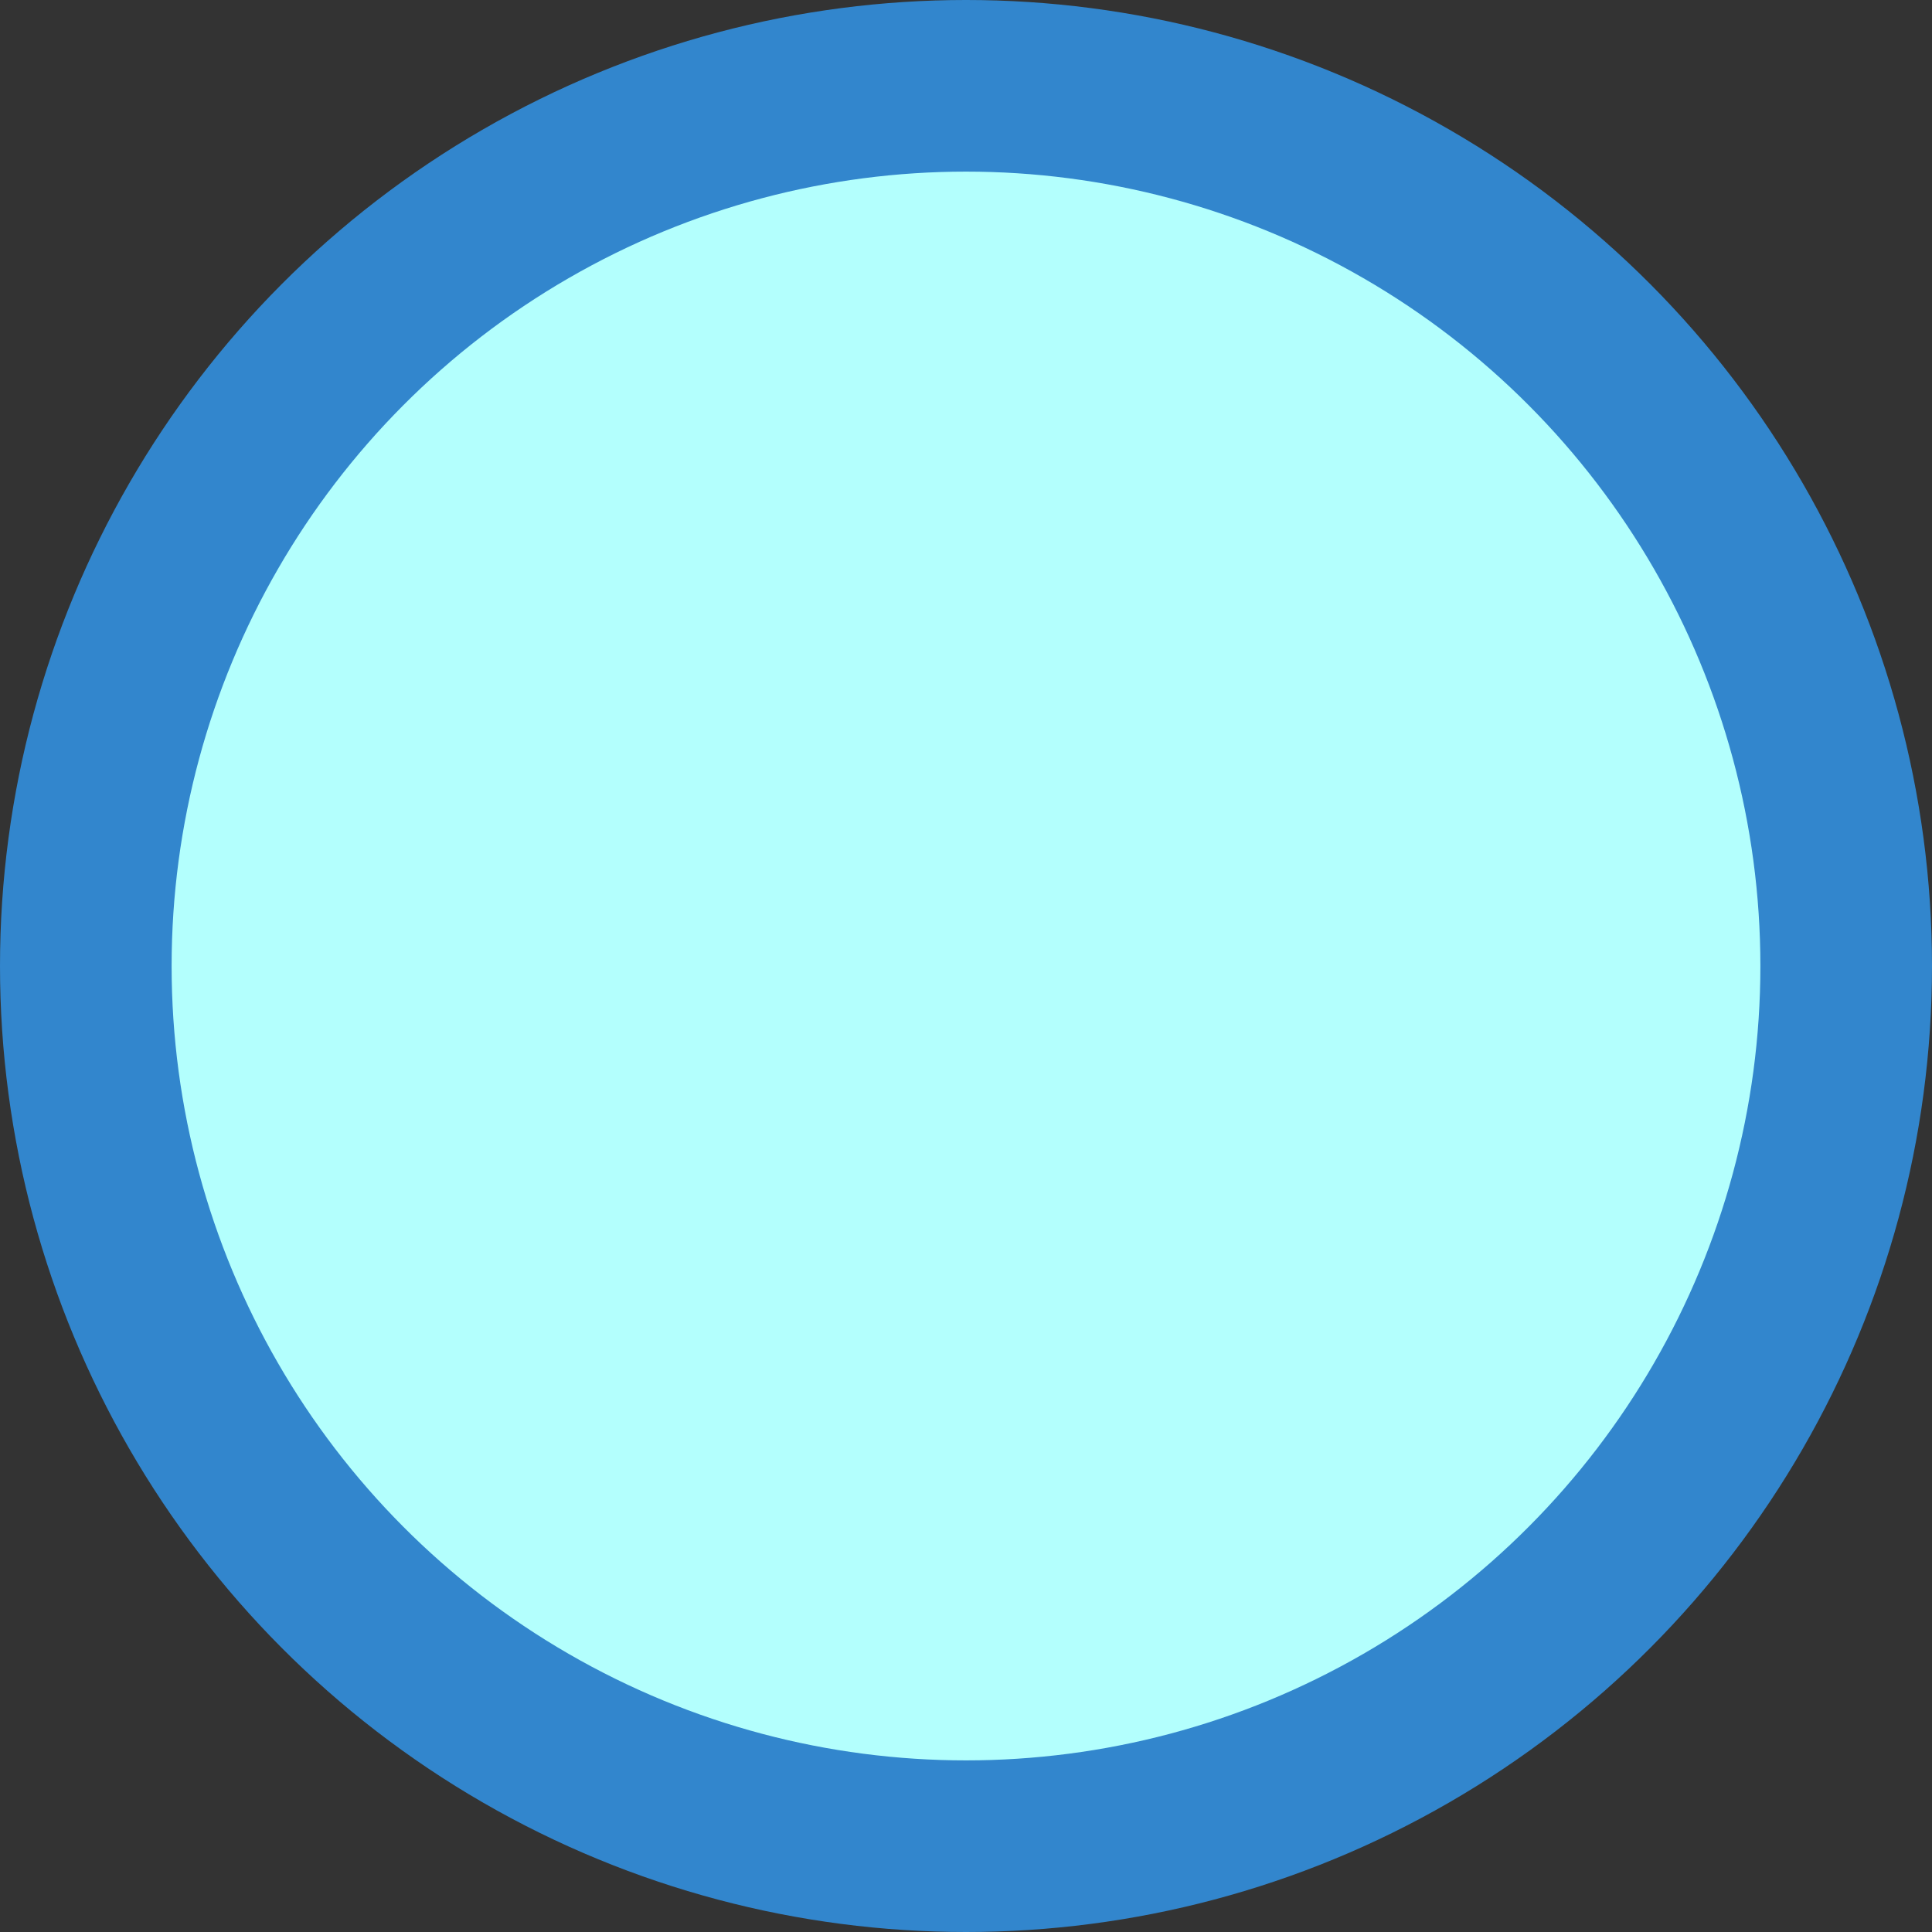
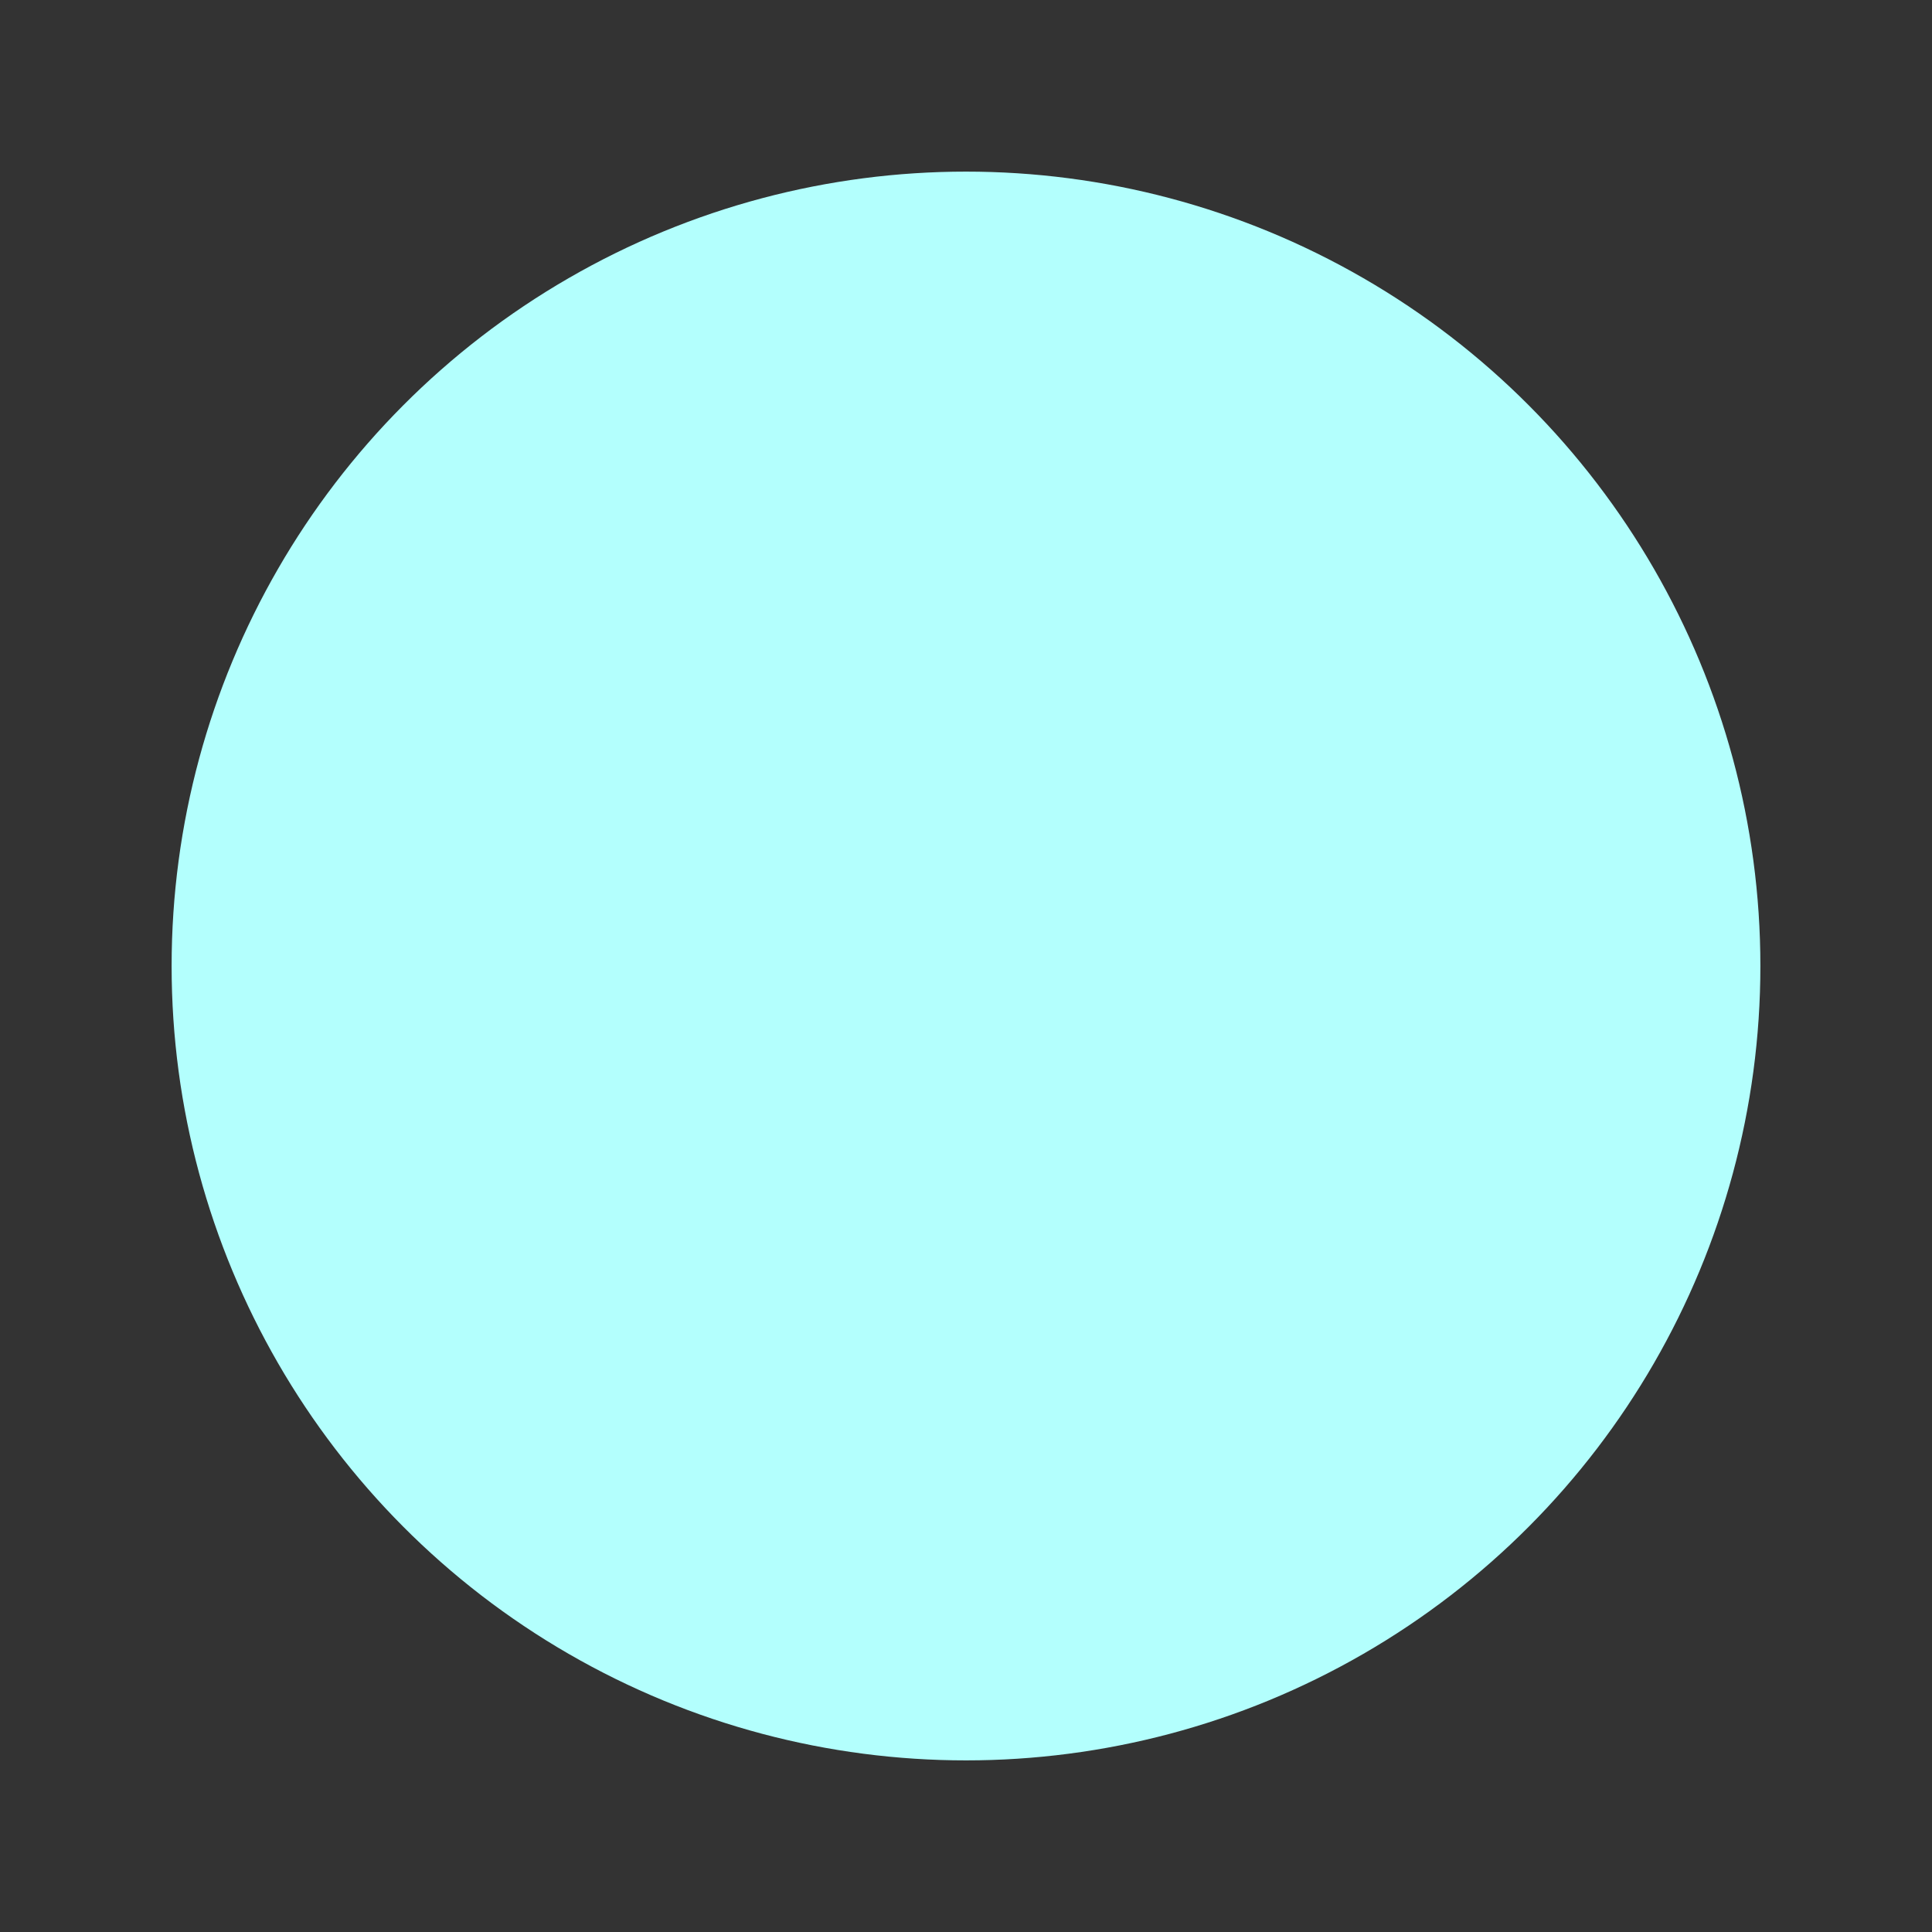
<svg xmlns="http://www.w3.org/2000/svg" xmlns:ns1="http://www.inkscape.org/namespaces/inkscape" xmlns:ns2="http://sodipodi.sourceforge.net/DTD/sodipodi-0.dtd" width="35mm" height="35mm" viewBox="0 0 35 35" version="1.1" id="svg7120" ns1:version="1.2.2 (732a01da63, 2022-12-09)" ns2:docname="Node.svg">
  <rect x="0" y="0" width="35" height="35" fill="#333333" stroke="none" />
  <ns2:namedview id="namedview7122" pagecolor="#ffffff" bordercolor="#111111" borderopacity="1" ns1:showpageshadow="0" ns1:pageopacity="0" ns1:pagecheckerboard="1" ns1:deskcolor="#d1d1d1" ns1:document-units="mm" showgrid="false" ns1:zoom="7.319248" ns1:cx="69.132785" ns1:cy="80.472748" ns1:window-width="3840" ns1:window-height="2066" ns1:window-x="-11" ns1:window-y="-11" ns1:window-maximized="1" ns1:current-layer="layer1" />
  <defs id="defs7117" />
  <g ns1:label="Layer 1" ns1:groupmode="layer" id="layer1" transform="translate(-24.871,-74.612)">
-     <circle style="fill:#3286cd;fill-opacity:1;stroke-width:0.061" id="path7540" cx="42.371" cy="92.112" r="17.5" />
    <circle style="fill:#b3fffd;fill-opacity:1;stroke-width:0.05" id="circle16221" cx="42.371" cy="92.112" r="14.391" />
  </g>
</svg>